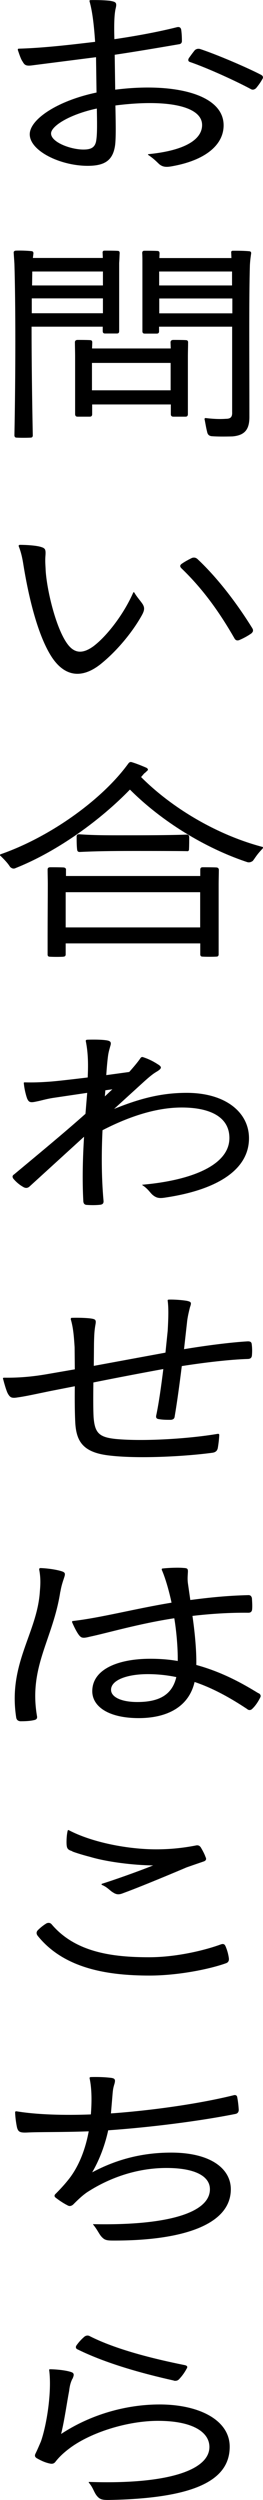
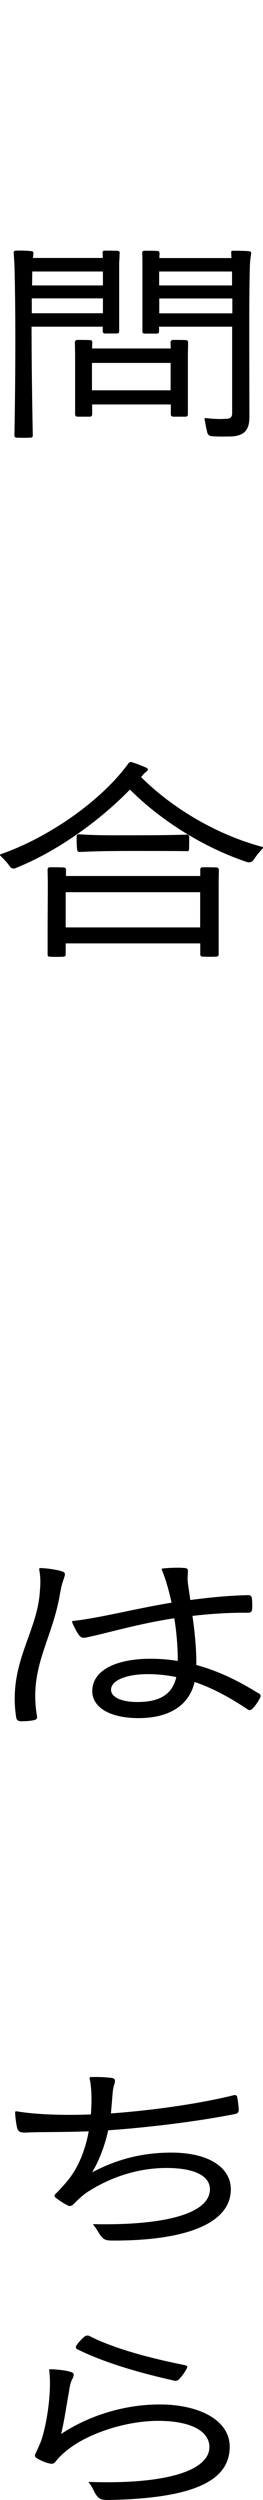
<svg xmlns="http://www.w3.org/2000/svg" id="_レイヤー_2" data-name="レイヤー 2" viewBox="0 0 25.91 245.58">
  <g id="_レイヤー_1-2" data-name="レイヤー 1">
    <g>
-       <path d="M9.44,5.62l-6.19.79c-.67.1-.82,0-1.01-.34-.19-.26-.34-.74-.48-1.15-.02-.1.02-.14.1-.14,2.54-.07,5.47-.43,7.51-.67-.12-1.8-.29-3.07-.55-3.98-.02-.07.02-.12.1-.12.67-.02,1.51.02,1.92.07.58.1.7.17.55.77-.12.5-.17,1.49-.12,3,2.11-.31,4.25-.7,6.17-1.18.22-.05.36.02.41.24.05.34.07.72.07,1.06.02.24-.1.36-.31.38-1.99.34-4.22.72-6.31,1.03l.05,3.43c5.64-.72,10.68.38,10.68,3.5,0,1.94-1.82,3.43-5.02,4.01-.62.12-.96.1-1.32-.19-.31-.29-.55-.55-1.06-.89-.07-.05-.07-.1.02-.1,3.62-.36,5.26-1.46,5.26-2.86,0-1.85-3.43-2.57-8.54-1.92.02,1.3.07,2.93-.02,3.82-.19,1.58-1.03,2.11-2.71,2.11-2.69,0-5.71-1.46-5.71-3.1,0-1.46,2.71-3.29,6.58-4.1l-.05-3.48ZM5.03,13.11c0,.86,1.92,1.58,3.19,1.58.74,0,1.18-.19,1.27-.96.1-.67.07-1.87.05-3.07-2.71.58-4.51,1.73-4.51,2.45ZM25.84,7.78c-.17.31-.38.6-.62.89-.17.14-.34.19-.53.07-1.37-.74-4.2-2.04-5.95-2.64-.19-.05-.24-.19-.14-.38.17-.24.36-.5.55-.74.14-.17.34-.22.55-.17,1.68.55,4.7,1.85,6.02,2.54.19.1.24.26.12.43Z" />
      <path d="M3.01,42.99c-.43.02-.96.02-1.37,0-.14,0-.22-.07-.22-.24.12-6.17.12-12.87,0-16.83-.02-.36-.05-.72-.07-1.06-.02-.14.05-.22.19-.24.48-.02,1.08,0,1.58.05.14.02.19.12.17.26l-.05.41h6.89l-.02-.48c-.02-.17.05-.24.19-.24.41,0,.89,0,1.27.02.17,0,.22.07.22.24-.02.26-.02.6-.05.94v6.7c0,.17-.07.24-.22.24h-1.18c-.14,0-.22-.07-.22-.24v-.43H3.11c0,3.31.05,7.08.12,10.68,0,.14-.07.22-.22.22ZM10.14,29.31H3.13v1.46h7.01v-1.46ZM3.18,26.67l-.02,1.37h6.98v-1.37H3.18ZM8.84,40.93h-1.22c-.14,0-.22-.1-.22-.24v-5.74c0-.38-.02-.96-.02-1.32,0-.14.07-.22.22-.24.38,0,.89,0,1.27.02.14,0,.22.07.22.22l-.02.6h7.75l-.02-.6c0-.14.07-.22.24-.24.41,0,.91,0,1.27.02.14,0,.22.07.22.22,0,.38-.02.96-.02,1.32v5.74c0,.14-.07.24-.22.24h-1.22c-.17,0-.24-.1-.24-.24v-.96h-7.75v.96c0,.14-.07.24-.22.24ZM9.06,35.65v2.69h7.75v-2.69h-7.75ZM22.96,24.63c.5,0,1.06,0,1.61.05.14.02.19.1.17.24-.07.46-.1.77-.12,1.1-.1,3.19-.05,9.36-.05,14.95,0,1.22-.46,1.8-1.68,1.9-.84.02-1.46.02-2.02-.02-.24-.02-.41-.14-.46-.41-.1-.38-.17-.82-.24-1.18-.05-.14,0-.22.14-.19.58.07,1.25.12,1.94.07.43,0,.65-.14.62-.67v-8.38h-7.2v.46c0,.14-.07.22-.22.22h-1.2c-.14,0-.22-.07-.22-.22v-6.72c0-.34,0-.7-.02-.96,0-.17.07-.24.22-.24.41,0,.89,0,1.27.02.14,0,.22.07.22.24l-.02.46h7.1l-.02-.48c-.02-.17.02-.24.17-.24ZM15.68,28.04h7.18v-1.37h-7.18v1.37ZM22.89,30.78v-1.46h-7.2v1.46h7.2Z" />
-       <path d="M1.93,53.52c.77,0,1.56.07,1.97.17.55.14.62.24.58.86-.05.58,0,.96.02,1.51.12,1.87.96,5.47,2.06,7.08.7,1.03,1.51,1.15,2.62.36,1.32-.98,3-3.14,3.94-5.28.05-.07.07-.07.12,0,.24.41.53.72.77,1.06.26.38.24.65-.02,1.13-.89,1.61-2.42,3.5-4.08,4.83-1.82,1.44-3.5,1.25-4.78-.65-1.37-2.06-2.28-5.78-2.81-9.02-.12-.79-.26-1.37-.48-1.92,0-.07,0-.12.1-.12ZM24.78,62.21c-.34.24-.77.48-1.22.67-.19.07-.36.02-.46-.17-1.37-2.38-2.98-4.73-5.23-6.89-.17-.17-.14-.31.02-.43.31-.22.67-.41,1.01-.58.19-.07.38-.05.55.1,2.16,2.02,4.08,4.66,5.4,6.79.12.19.1.36-.07.5Z" />
      <path d="M13.91,76.34c3,3,7.39,5.64,11.9,6.84.12.02.12.07.05.19-.6.62-.72.91-.96,1.2-.17.12-.34.17-.53.12-4.2-1.39-8.47-4.03-11.57-7.13-2.86,2.95-7.08,6.05-11.26,7.71-.19.1-.38.05-.55-.12-.14-.22-.34-.5-.94-1.08-.1-.07-.07-.12.05-.17,4.94-1.73,10.03-5.42,12.55-8.91.1-.12.19-.17.34-.12.46.14.96.34,1.44.55.19.12.19.22,0,.36-.07.07-.14.14-.22.19l-.31.36ZM6.25,93.98c-.38.02-.94.02-1.32,0-.17,0-.24-.07-.24-.22v-1.87c0-1.54.02-4.06.02-5.04,0-.41-.02-1.03-.02-1.42,0-.14.05-.22.22-.24.43,0,.98,0,1.37.02.14.02.24.1.22.24v.6h13.23v-.62c0-.14.05-.22.19-.24.43,0,1.01,0,1.42.02.14.02.22.1.22.24,0,.38-.02.98-.02,1.39v6.91c0,.14-.07.22-.22.22-.38.02-.96.02-1.37,0-.14,0-.22-.07-.22-.22v-1.08H6.47v1.08c0,.14-.07.22-.22.22ZM6.47,87.64v3.46h13.25v-3.46H6.47ZM18.64,82.2c0,.36,0,.84-.02,1.22,0,.14-.07.22-.22.19-1.08-.02-3.31-.02-5.33-.02s-3.6.02-5.23.1c-.14,0-.22-.07-.24-.22-.05-.38-.05-.94-.05-1.3,0-.14.07-.22.24-.22,1.68.12,3.22.1,5.28.1,1.94,0,4.25-.02,5.33-.07.14,0,.22.07.24.22Z" />
-       <path d="M8.58,102.13c.62-.02,1.46-.02,1.97.07.38.07.43.22.31.58-.12.43-.17.6-.22.96-.05.38-.12,1.06-.17,1.87l2.26-.31c.41-.46.84-.96,1.13-1.39.07-.07.12-.1.22-.07.58.19,1.01.41,1.46.7.43.26.43.41-.12.74-.38.22-.74.53-1.2.94l-2.98,2.71c2.5-1.01,4.63-1.58,7.15-1.58,3.86,0,6.14,1.94,6.14,4.46,0,3.05-3.05,5.06-8.26,5.83-.62.1-.86.02-1.18-.22-.29-.22-.46-.6-1.03-.98-.07-.05-.07-.07.02-.07,4.8-.43,8.52-1.92,8.52-4.58,0-2.09-1.94-3-4.7-3-2.47,0-5.14.86-7.8,2.23-.1,2.04-.12,4.51.1,6.94.02.22-.07.34-.29.38-.43.05-.91.05-1.34.02-.22,0-.34-.12-.36-.34-.12-2.16-.05-4.39.07-6.36l-5.38,4.9c-.17.14-.34.17-.55.07-.41-.22-.74-.5-1.03-.84-.12-.17-.12-.31.07-.43,2.33-1.94,4.87-4.03,7.03-5.95l.17-2.06-3.38.5c-.74.12-1.13.26-1.66.36-.55.12-.7.07-.86-.26-.12-.29-.29-.96-.34-1.51-.02-.1,0-.12.1-.12.82.02,1.46,0,2.45-.07.7-.05,2.16-.22,3.74-.41.05-1.08.07-2.3-.19-3.58,0-.07.02-.12.12-.12ZM10.38,107.1l-.05.6.74-.7-.7.1Z" />
-       <path d="M16.62,127.66c.6-.02,1.37.05,1.78.12.46.1.48.17.31.65-.1.41-.24.96-.29,1.51l-.29,2.59c2.04-.34,4.54-.67,6.29-.77.24,0,.36.07.38.29.05.36.05.74.02,1.08-.02.24-.14.34-.36.36-1.8.05-4.39.36-6.55.7-.22,1.78-.48,3.67-.7,4.94-.02.22-.14.31-.36.34-.43,0-.82,0-1.2-.07-.22-.02-.31-.14-.26-.36.26-1.22.5-2.95.7-4.56-1.97.36-4.61.86-6.89,1.32-.02,1.37-.02,2.69.02,3.41.12,1.54.53,1.97,2.18,2.14,2.71.26,7.2-.02,10.03-.5.12-.02.17.02.17.12-.02.41-.07.84-.14,1.25-.05.29-.22.43-.5.48-2.81.38-7.51.62-10.32.26-2.45-.31-3.1-1.37-3.22-3.12-.05-.84-.07-2.26-.05-3.67l-2.45.48c-1.42.29-2.33.5-3.19.62-.6.1-.74,0-.96-.38-.14-.26-.34-.94-.46-1.42-.05-.1,0-.14.1-.14,1.44.02,2.78-.1,4.18-.34l2.78-.48-.02-2.18c-.07-1.1-.14-1.94-.38-2.74,0-.07.02-.14.1-.14.6-.02,1.44,0,1.92.07.43.07.5.14.41.62-.1.55-.12.98-.14,1.8l-.02,2.23,7.06-1.3.22-2.14c.07-1.22.1-2.23,0-2.95-.02-.07.02-.12.12-.12Z" />
      <path d="M5.94,156.36c-.72,4.68-3.12,7.34-2.3,12.19.05.22-.02.36-.26.41-.41.1-.89.12-1.37.12-.22-.02-.36-.12-.41-.34-.84-5.33,2.09-8.33,2.33-12.46.07-.77.07-1.37-.07-2.11,0-.1.05-.14.12-.14.67.02,1.46.14,1.9.26.46.12.58.19.48.55-.1.34-.29.79-.41,1.51ZM25.48,166.32c.19.12.26.26.14.46-.19.38-.46.79-.77,1.08-.14.14-.34.17-.5.02-1.63-1.08-3.34-2.04-5.18-2.66-.58,2.5-2.78,3.55-5.5,3.55-3.05,0-4.58-1.18-4.58-2.64,0-2.21,2.64-3.19,5.71-3.19.96,0,1.87.07,2.71.22.02-1.32-.14-3.02-.34-4.2-3.48.53-6.55,1.44-8.35,1.82-.67.17-.82.12-1.06-.19-.19-.26-.41-.67-.65-1.22-.02-.1,0-.14.07-.14,2.74-.31,6.17-1.22,9.72-1.8-.24-1.13-.6-2.4-.96-3.22-.02-.07,0-.14.1-.14.65-.07,1.56-.1,2.06-.05.36.02.43.07.41.43-.02.36-.05.65,0,1.06l.24,1.66c1.97-.26,3.7-.43,5.69-.48.22-.02.34.1.38.31.02.36.05.72.02,1.08-.02.22-.14.34-.36.34-1.85-.02-3.7.1-5.52.31.19,1.3.41,3.26.38,4.82,2.57.7,4.61,1.85,6.12,2.78ZM14.56,164.45c-2.04,0-3.62.58-3.62,1.54,0,.7.98,1.2,2.59,1.2,2.14,0,3.43-.7,3.84-2.45-.91-.19-1.85-.29-2.81-.29Z" />
-       <path d="M3.71,190.15c-.14-.19-.14-.36,0-.53.26-.26.55-.5.89-.7.19-.07.36-.05.5.12,2.35,2.76,6.03,3.22,9.58,3.22,2.66,0,5.47-.67,7.1-1.27.22-.07.34-.02.43.17.17.38.29.82.34,1.22.02.24-.07.38-.26.46-1.66.6-4.78,1.22-7.56,1.22-4.1,0-8.42-.67-11.02-3.91ZM7.14,181.85c-.46-.14-.55-.26-.58-.67-.02-.29,0-.91.1-1.32.02-.1.07-.12.14-.07,2.3,1.2,5.81,1.87,8.59,1.87,1.3,0,2.59-.12,3.91-.38.22-.05.38.02.5.22.17.29.34.6.46.94.1.19.02.34-.19.41-.5.17-1.25.43-1.68.58-.84.36-4.56,1.92-6.22,2.52-.46.19-.7.17-1.06-.07-.29-.17-.53-.5-1.06-.72-.07-.05-.07-.07,0-.12,1.1-.34,3.41-1.15,5.04-1.8-1.97-.02-4.54-.34-6.22-.84-.74-.19-1.34-.38-1.75-.53Z" />
      <path d="M8.92,204.03c.7-.02,1.34,0,1.97.07.46.05.5.19.38.62-.1.31-.14.53-.17.86l-.17,2.02c3.7-.26,8.45-.89,12.07-1.78.22-.07.36.02.38.24.07.36.12.82.14,1.18,0,.22-.1.36-.31.41-3.62.72-8.42,1.32-12.55,1.61-.29,1.32-.79,2.78-1.58,4.13,2.16-1.15,4.68-1.94,7.78-1.94,3.94,0,5.88,1.61,5.88,3.6,0,3.55-4.9,5.06-11.59,5.04-.67,0-.86-.05-1.18-.41-.22-.26-.38-.65-.77-1.13-.05-.07-.02-.1.05-.07,7.2.14,11.43-1.1,11.43-3.43,0-1.3-1.51-2.09-4.27-2.09-3.46,0-6.17,1.34-7.63,2.26-.58.34-1.18.94-1.58,1.34-.17.14-.36.19-.55.07-.38-.19-.79-.46-1.15-.74-.17-.12-.17-.26,0-.41.41-.41.91-.94,1.37-1.54.96-1.27,1.56-2.9,1.87-4.58-2.74.1-4.85.05-6.12.12-.62.02-.82-.05-.94-.48-.07-.31-.17-.91-.19-1.49,0-.1.05-.12.12-.12,2.02.34,4.78.41,7.34.31.1-1.2.1-2.52-.12-3.53-.02-.07,0-.12.1-.14Z" />
      <path d="M7.12,233.69c-.12.26-.24.55-.31,1.18-.22,1.13-.46,2.9-.79,4.22,2.88-1.9,6.38-2.9,9.7-2.9,3.91,0,6.91,1.54,6.91,4.15,0,3.24-3.31,5.06-11.81,5.23-.79.02-1.01-.07-1.3-.43-.29-.38-.34-.77-.77-1.27-.02-.05-.02-.07.05-.07,7.78.26,11.83-1.18,11.83-3.43,0-1.49-1.7-2.57-5.06-2.57-3.02,0-6.58,1.13-8.64,2.64-.65.48-1.1.91-1.46,1.37-.12.17-.29.24-.53.19-.5-.1-.89-.29-1.32-.53-.19-.12-.22-.26-.12-.46.19-.38.38-.84.53-1.18.58-1.66,1.08-4.87.82-6.98-.02-.1,0-.12.12-.12.79.02,1.51.12,1.92.24.38.1.48.22.24.72ZM17.12,233.84c-3.14-.7-6.67-1.68-9.46-3.05-.19-.07-.24-.24-.12-.41.22-.31.48-.6.79-.86.17-.12.36-.14.55-.02,2.52,1.27,6.1,2.18,9.34,2.83.22.05.29.17.17.34-.19.36-.43.7-.72,1.01-.14.17-.34.22-.55.17Z" />
    </g>
  </g>
</svg>